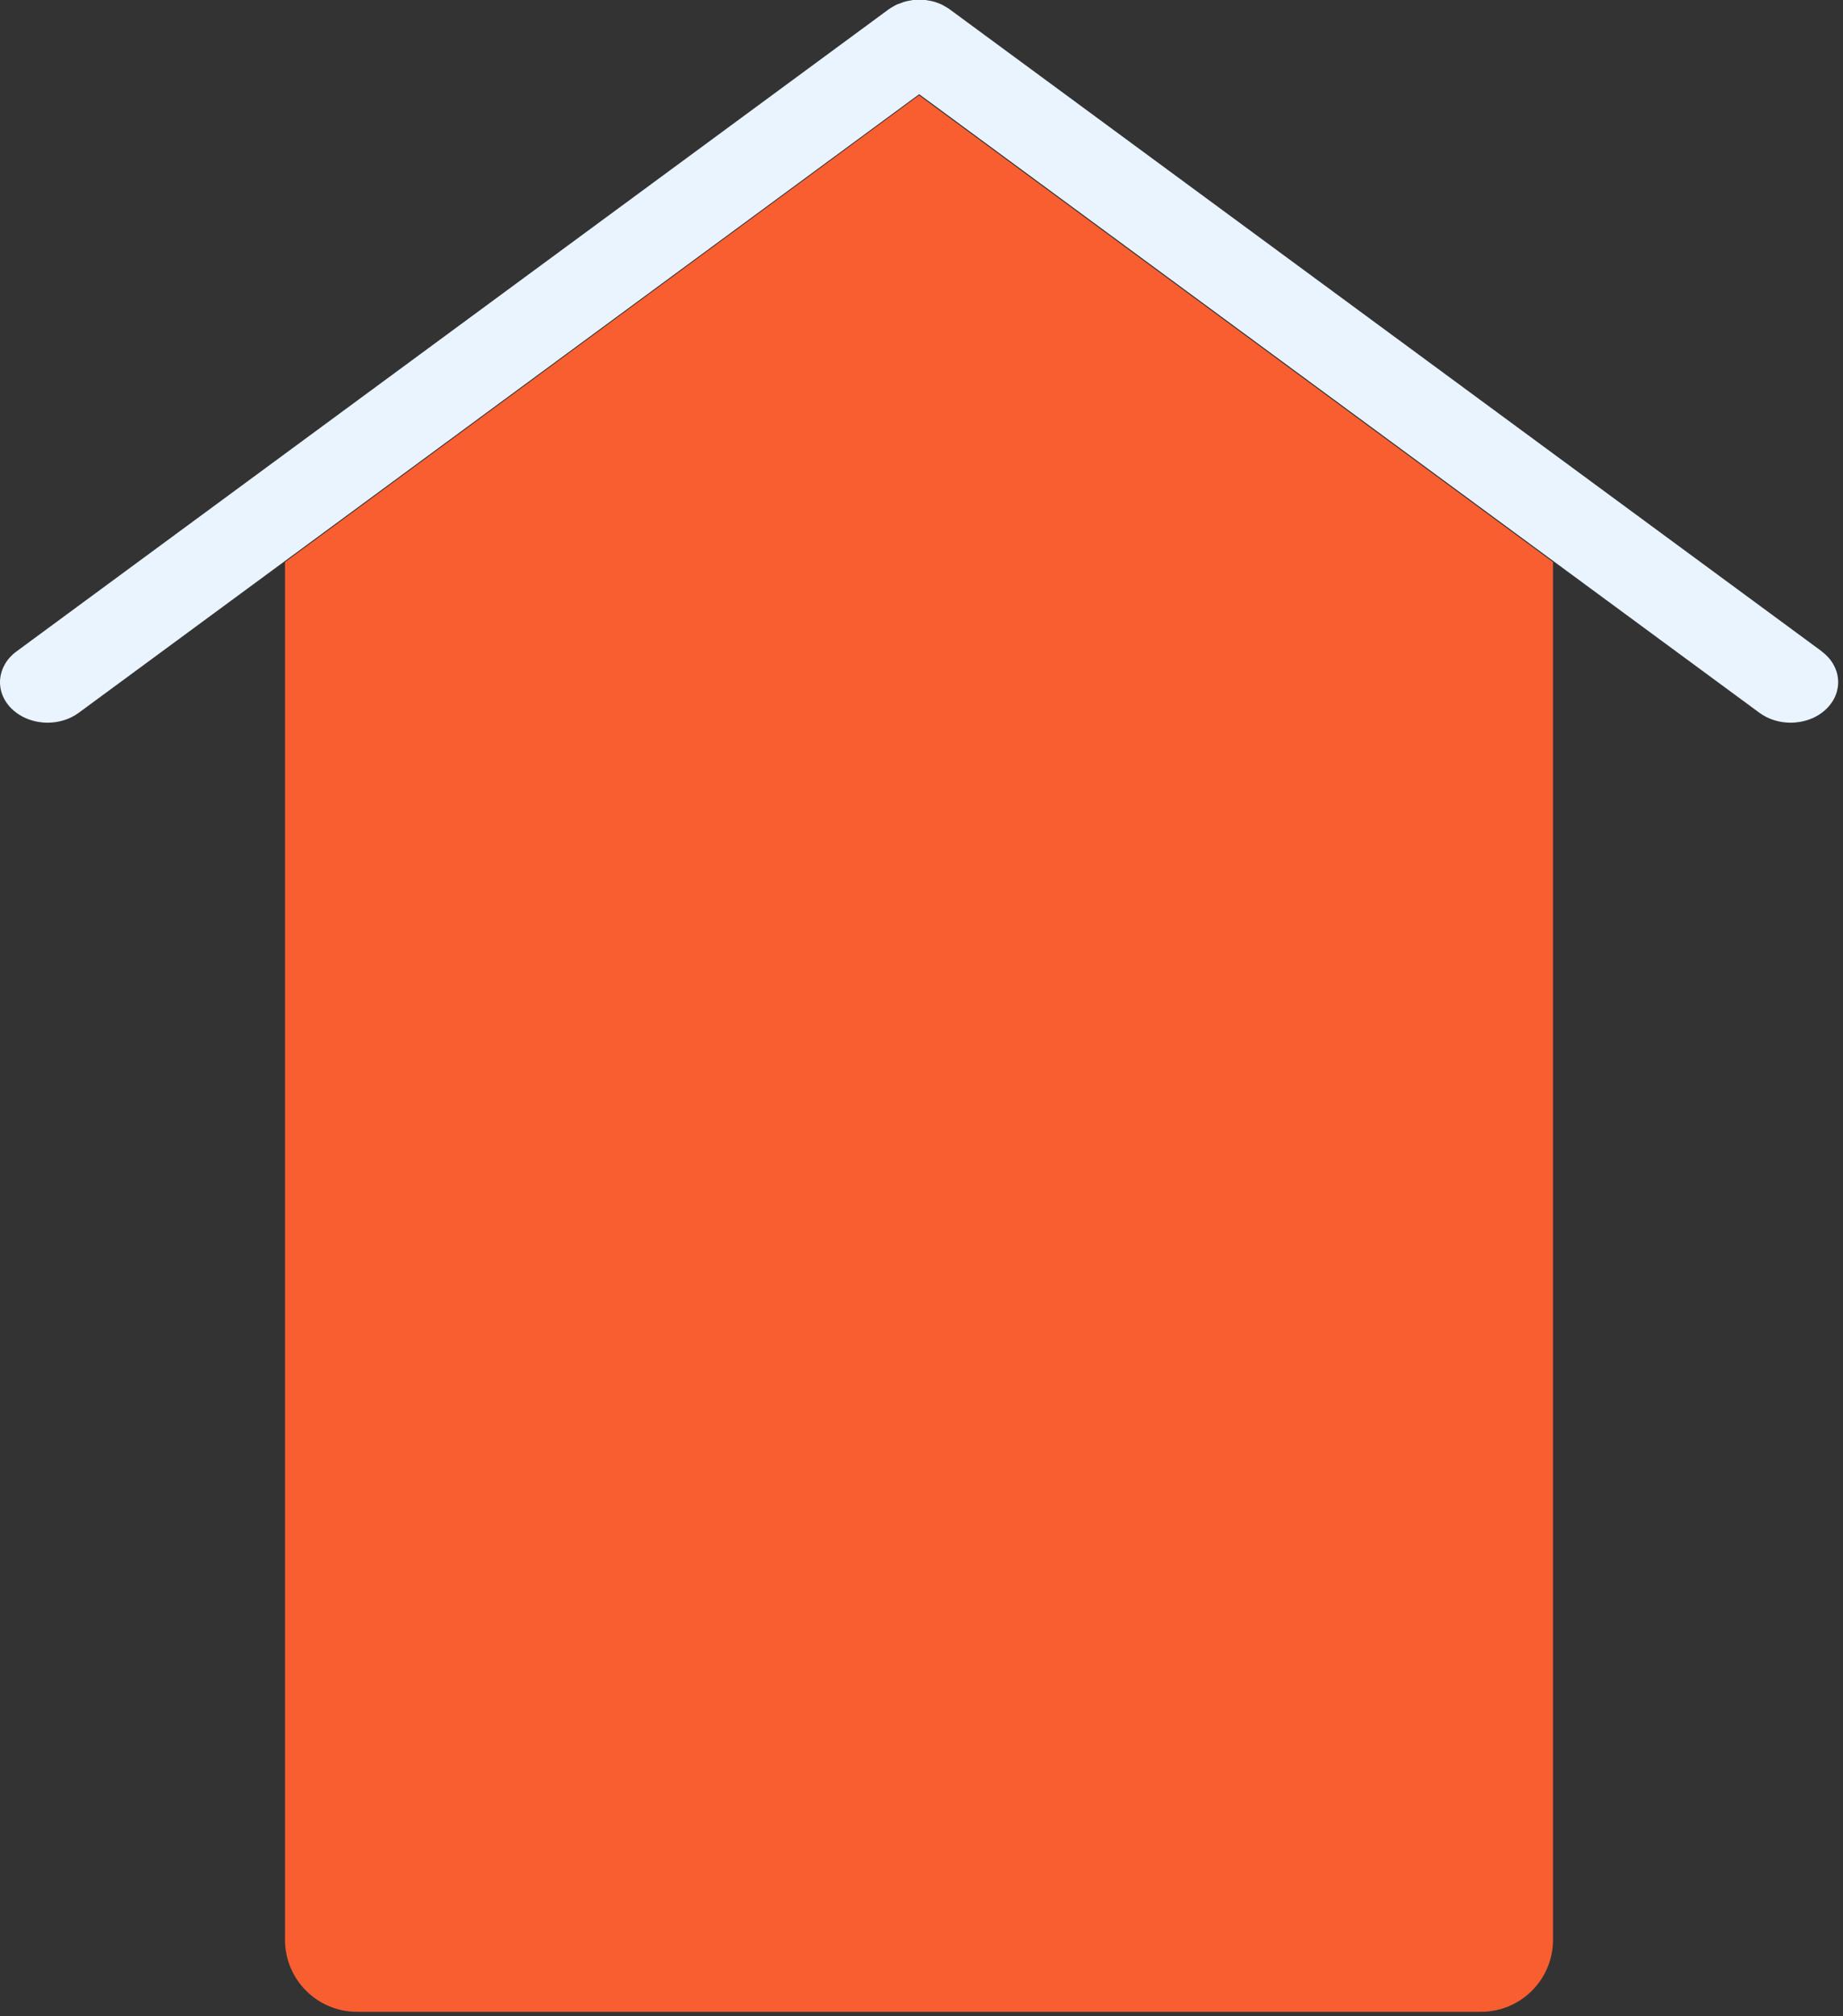
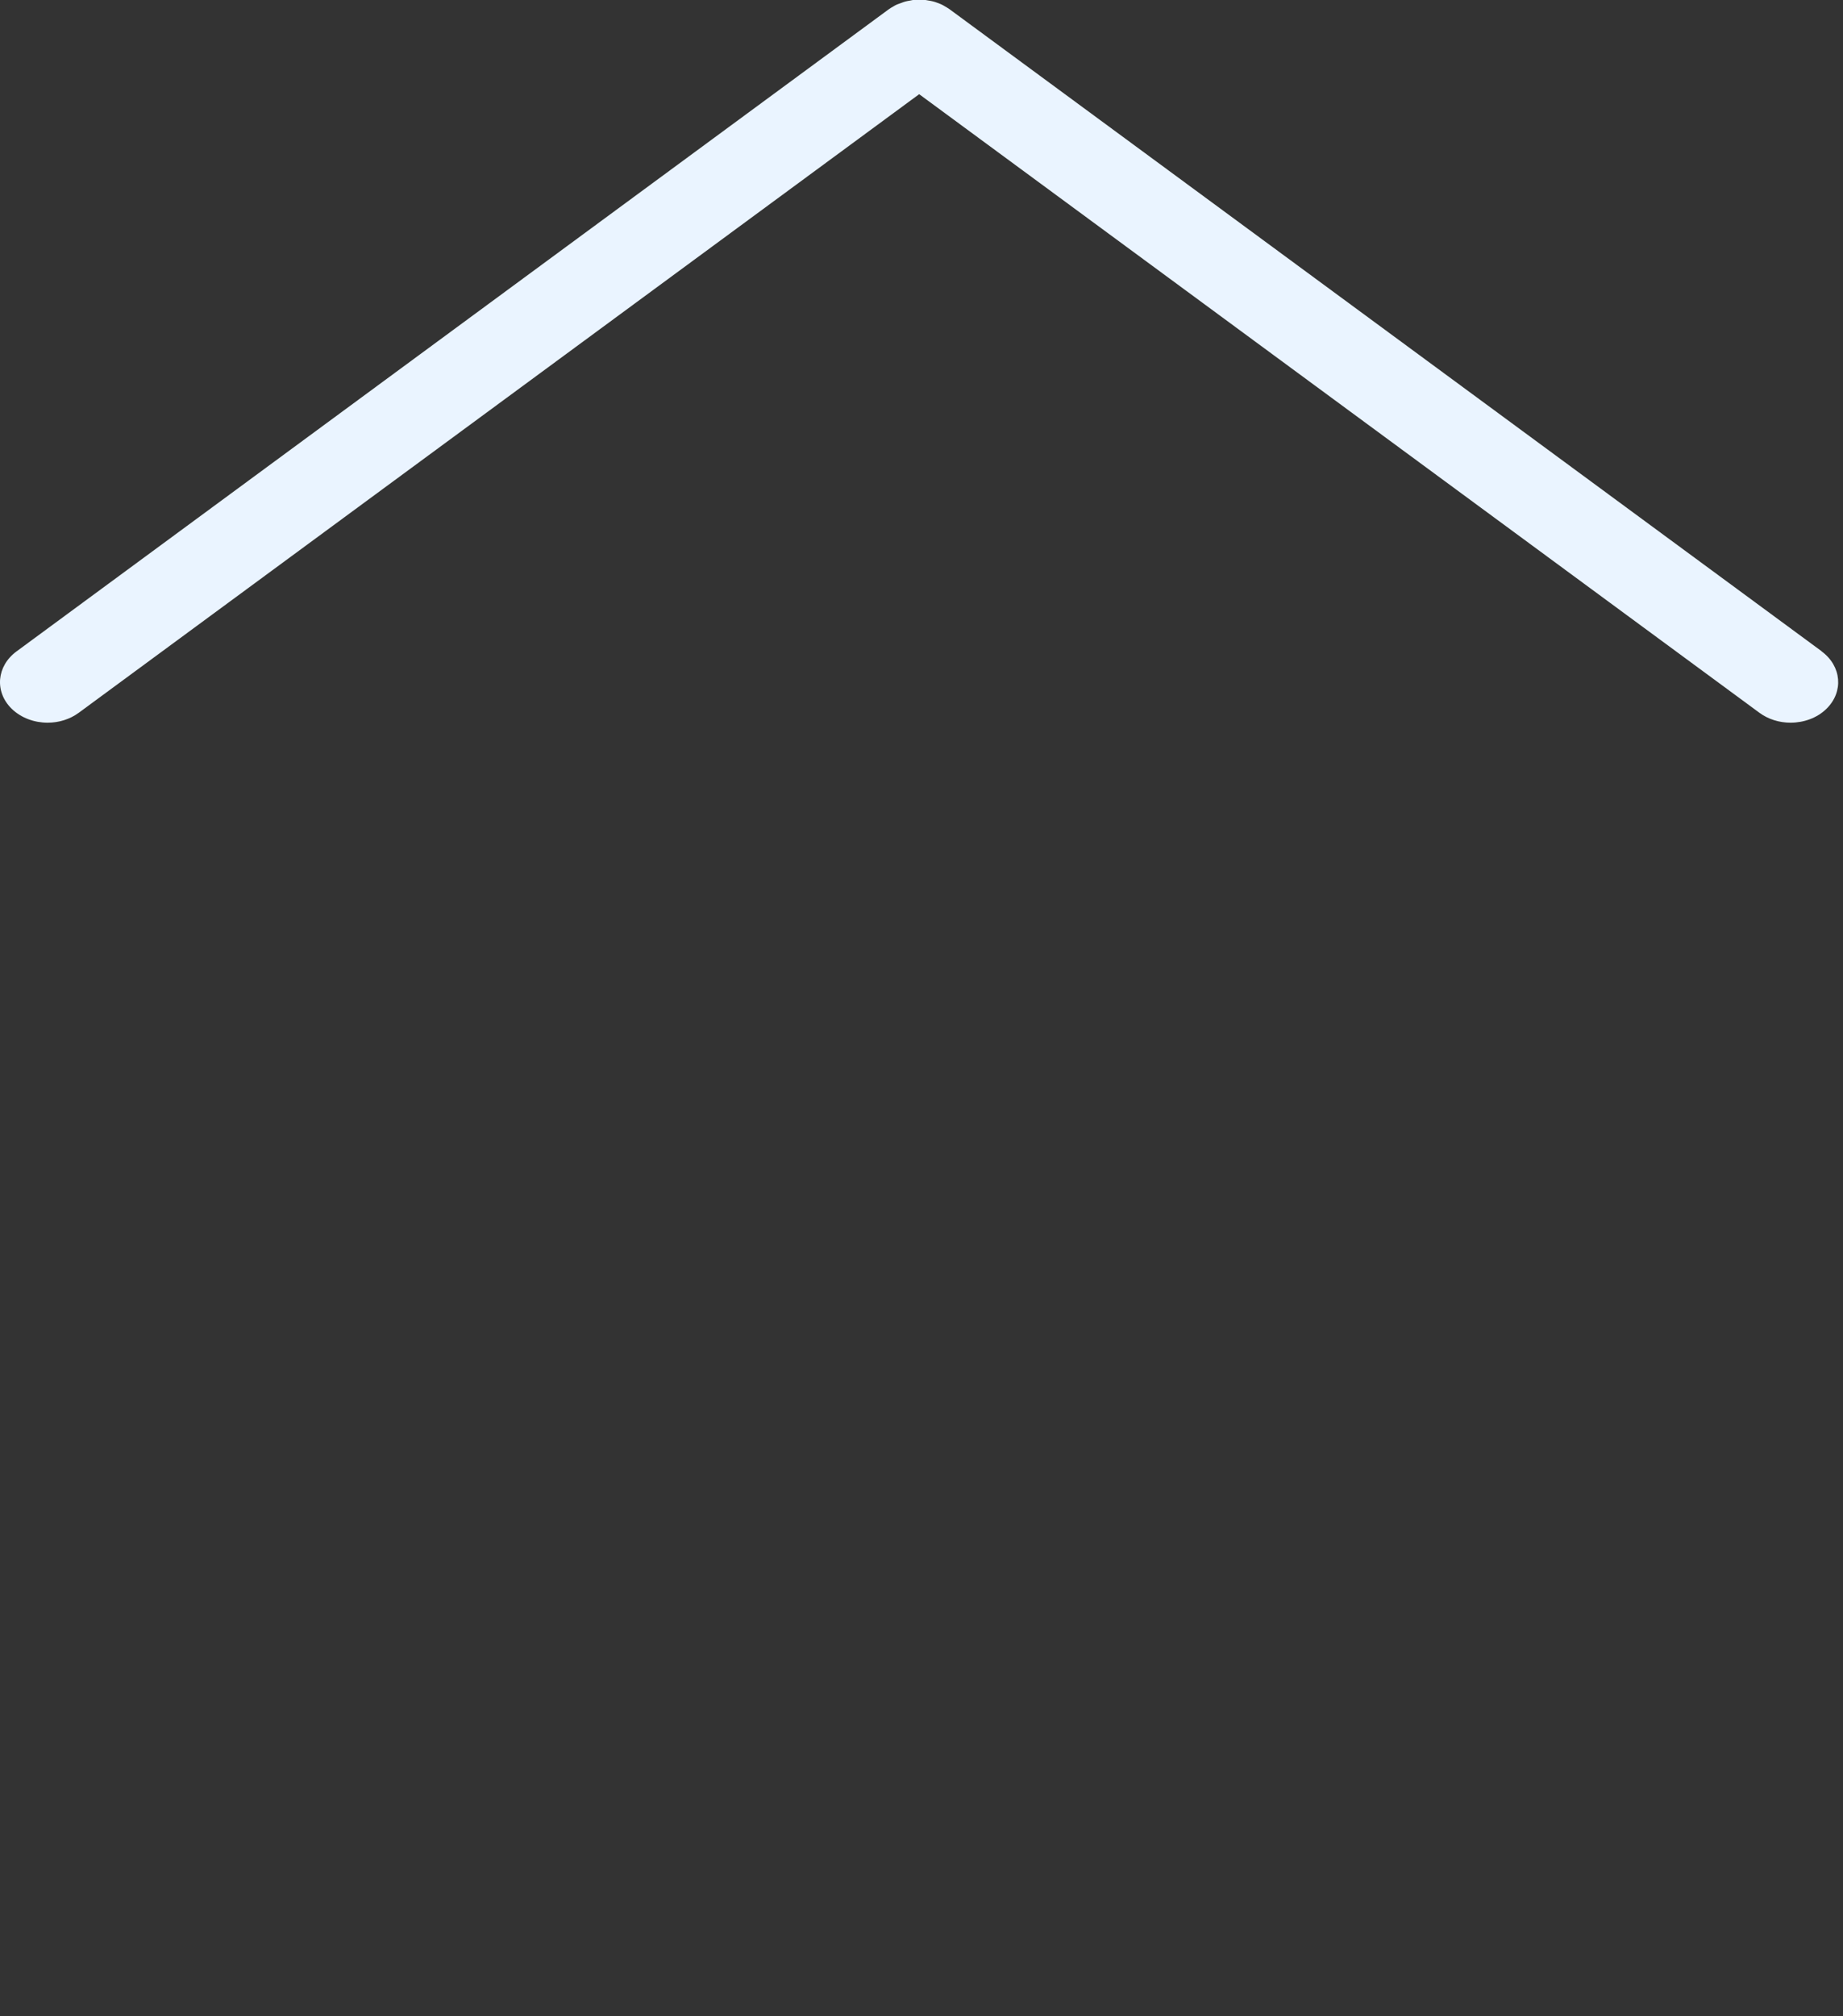
<svg xmlns="http://www.w3.org/2000/svg" width="128" height="140" viewBox="0 0 128 140" fill="none">
  <rect x="0" y="0" width="128" height="140" fill="#333333" stroke="none" />
-   <path d="M107.86 39.029L63.827 6.619L19.794 39.029V134.689C19.794 137.451 22.032 139.689 24.794 139.689H102.86C105.622 139.689 107.86 137.451 107.86 134.689V39.029Z" fill="#F85E30" />
  <path d="M126.517 45.22L65.988 0.67C65.988 0.67 65.941 0.64 65.918 0.62C65.824 0.55 65.718 0.5 65.624 0.44C65.542 0.39 65.46 0.34 65.366 0.3C65.26 0.25 65.166 0.22 65.06 0.18C64.966 0.15 64.872 0.11 64.766 0.09C64.661 0.06 64.555 0.05 64.449 0.03C64.344 0.01 64.25 -0.01 64.144 -0.01C64.038 -0.01 63.932 -0.01 63.827 -0.01C63.721 -0.01 63.627 -0.01 63.521 -0.01C63.415 -0.01 63.31 0.02 63.204 0.04C63.098 0.06 63.004 0.07 62.898 0.1C62.793 0.13 62.699 0.16 62.605 0.2C62.499 0.24 62.405 0.27 62.299 0.31C62.205 0.35 62.123 0.4 62.041 0.45C61.935 0.51 61.841 0.56 61.747 0.63C61.724 0.65 61.7 0.66 61.677 0.68L1.148 45.23C-0.238 46.25 -0.391 48.03 0.808 49.21C1.466 49.85 2.382 50.18 3.31 50.18C4.074 50.18 4.849 49.95 5.472 49.49L63.838 6.54L122.193 49.49C122.816 49.95 123.591 50.18 124.355 50.18C125.283 50.18 126.211 49.85 126.857 49.21C128.056 48.03 127.903 46.25 126.517 45.23V45.22Z" fill="#EAF4FF" />
</svg>